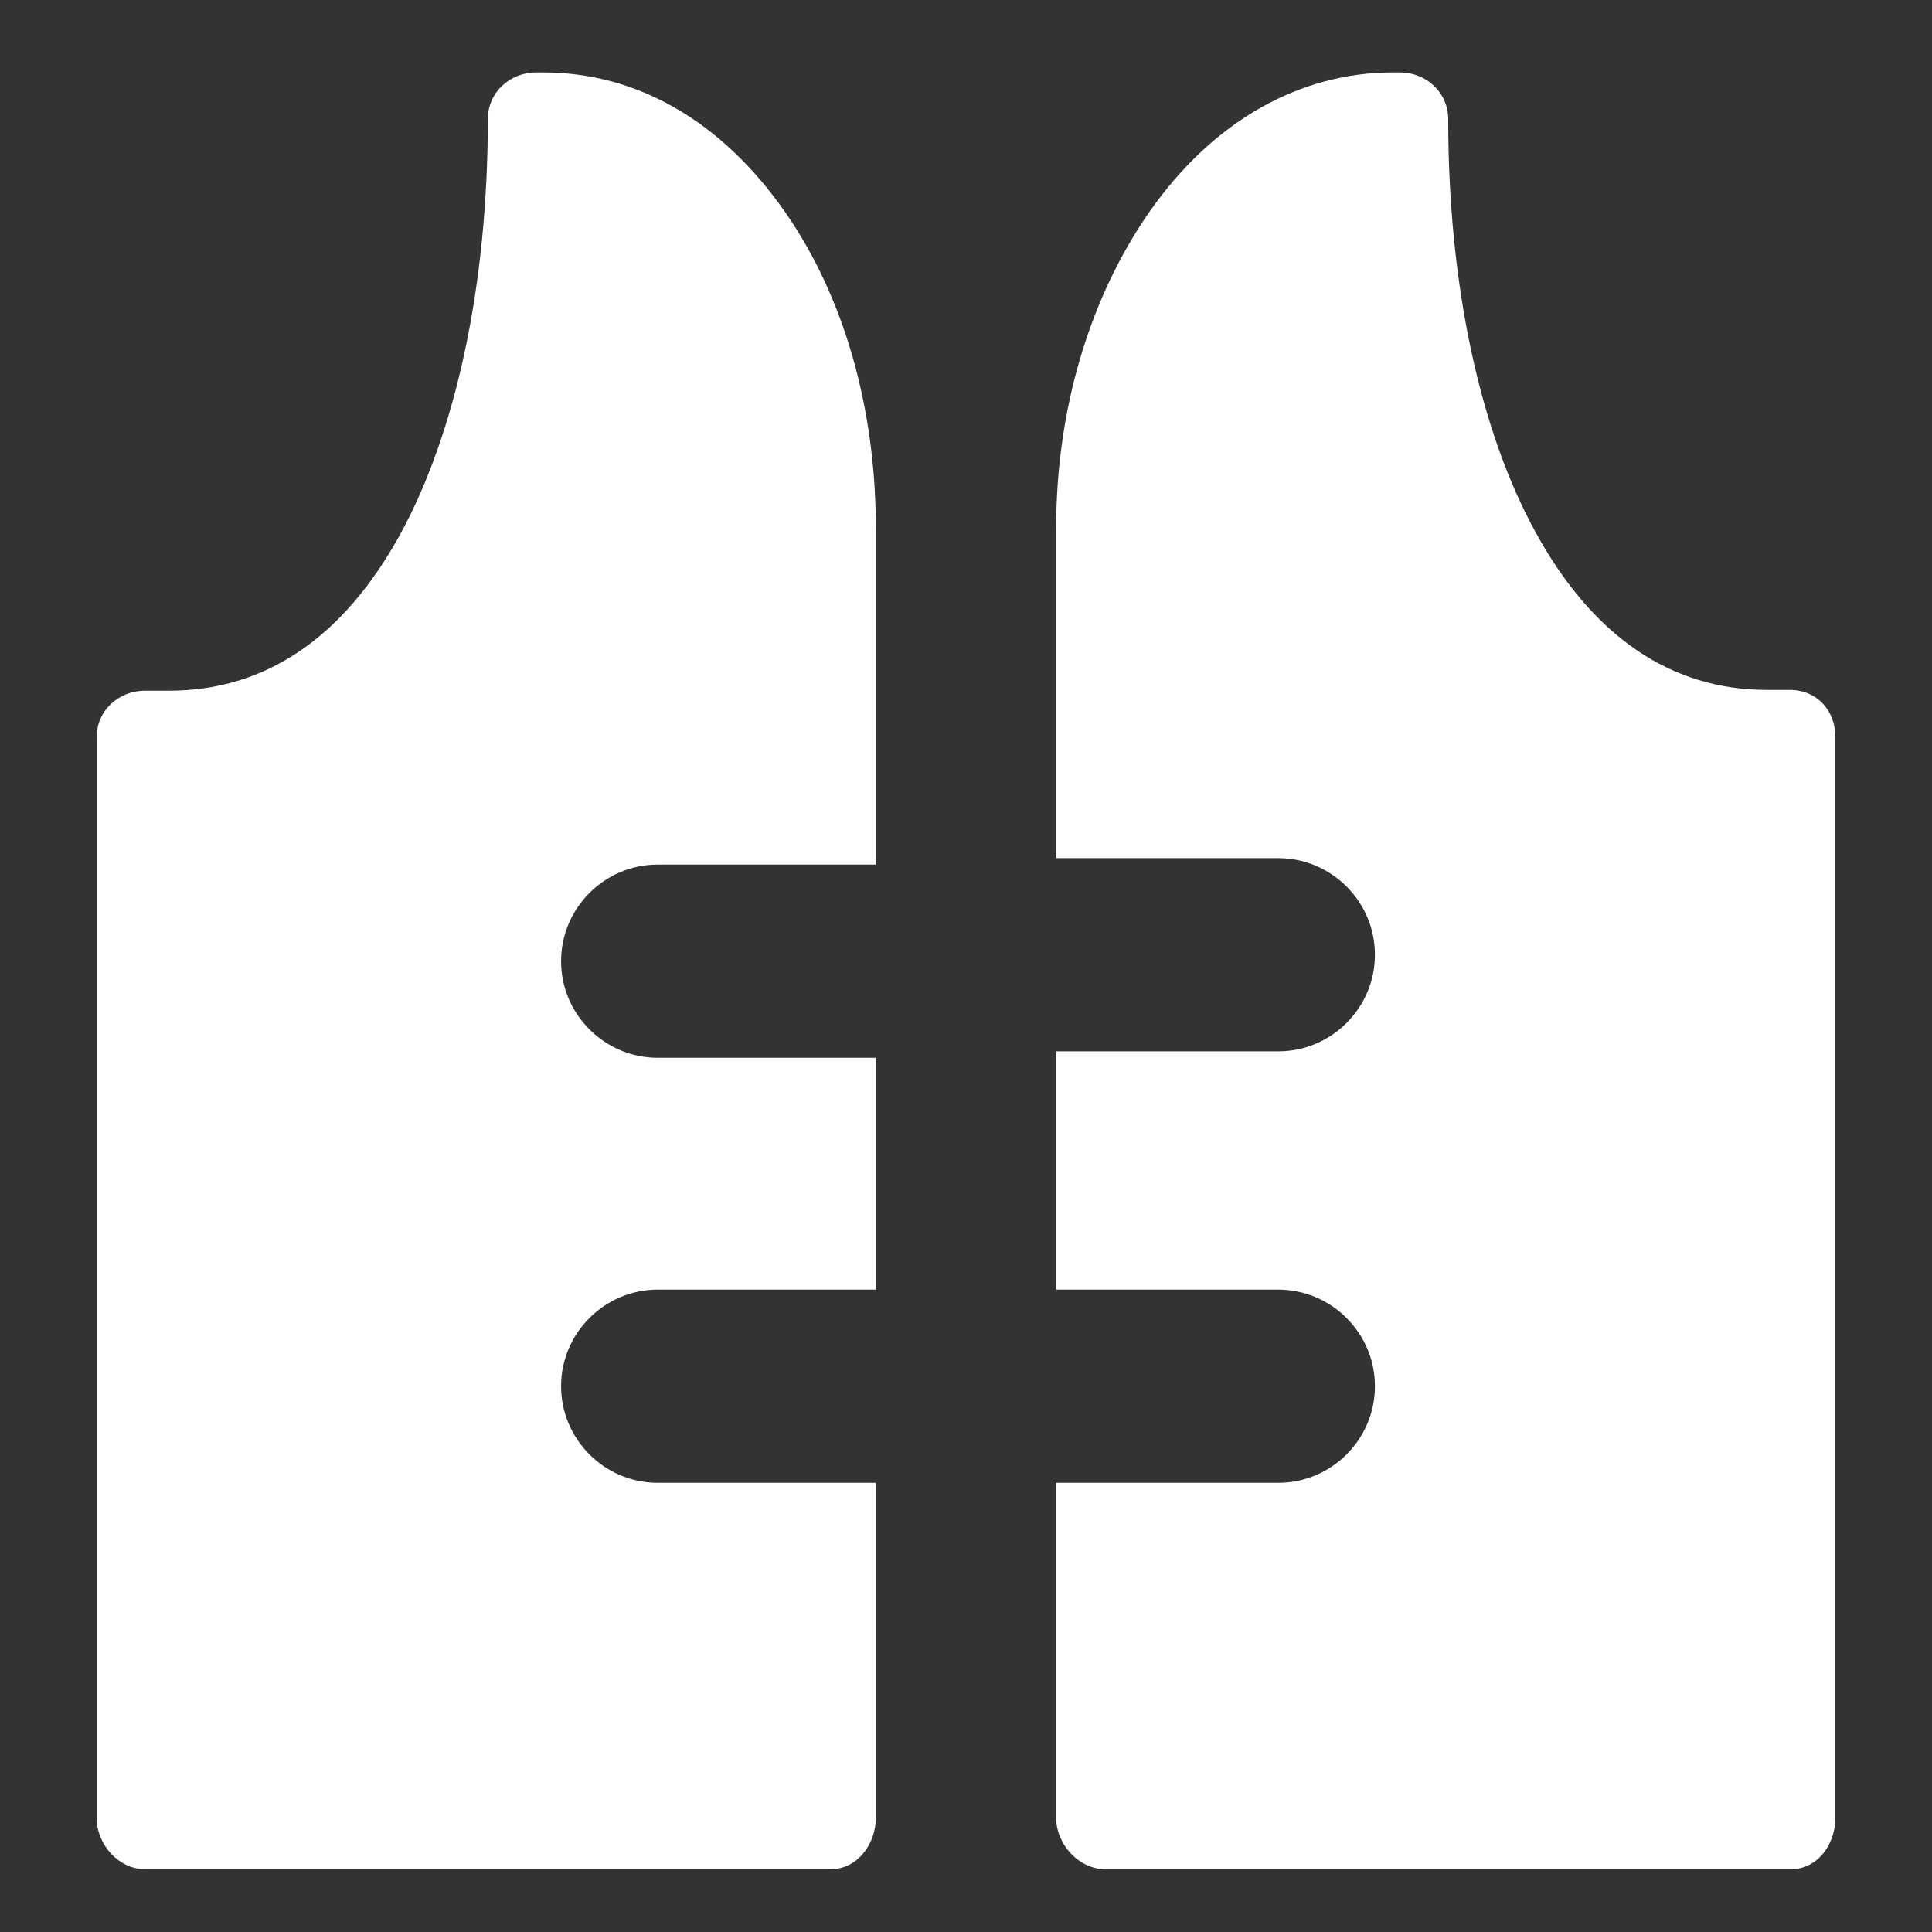
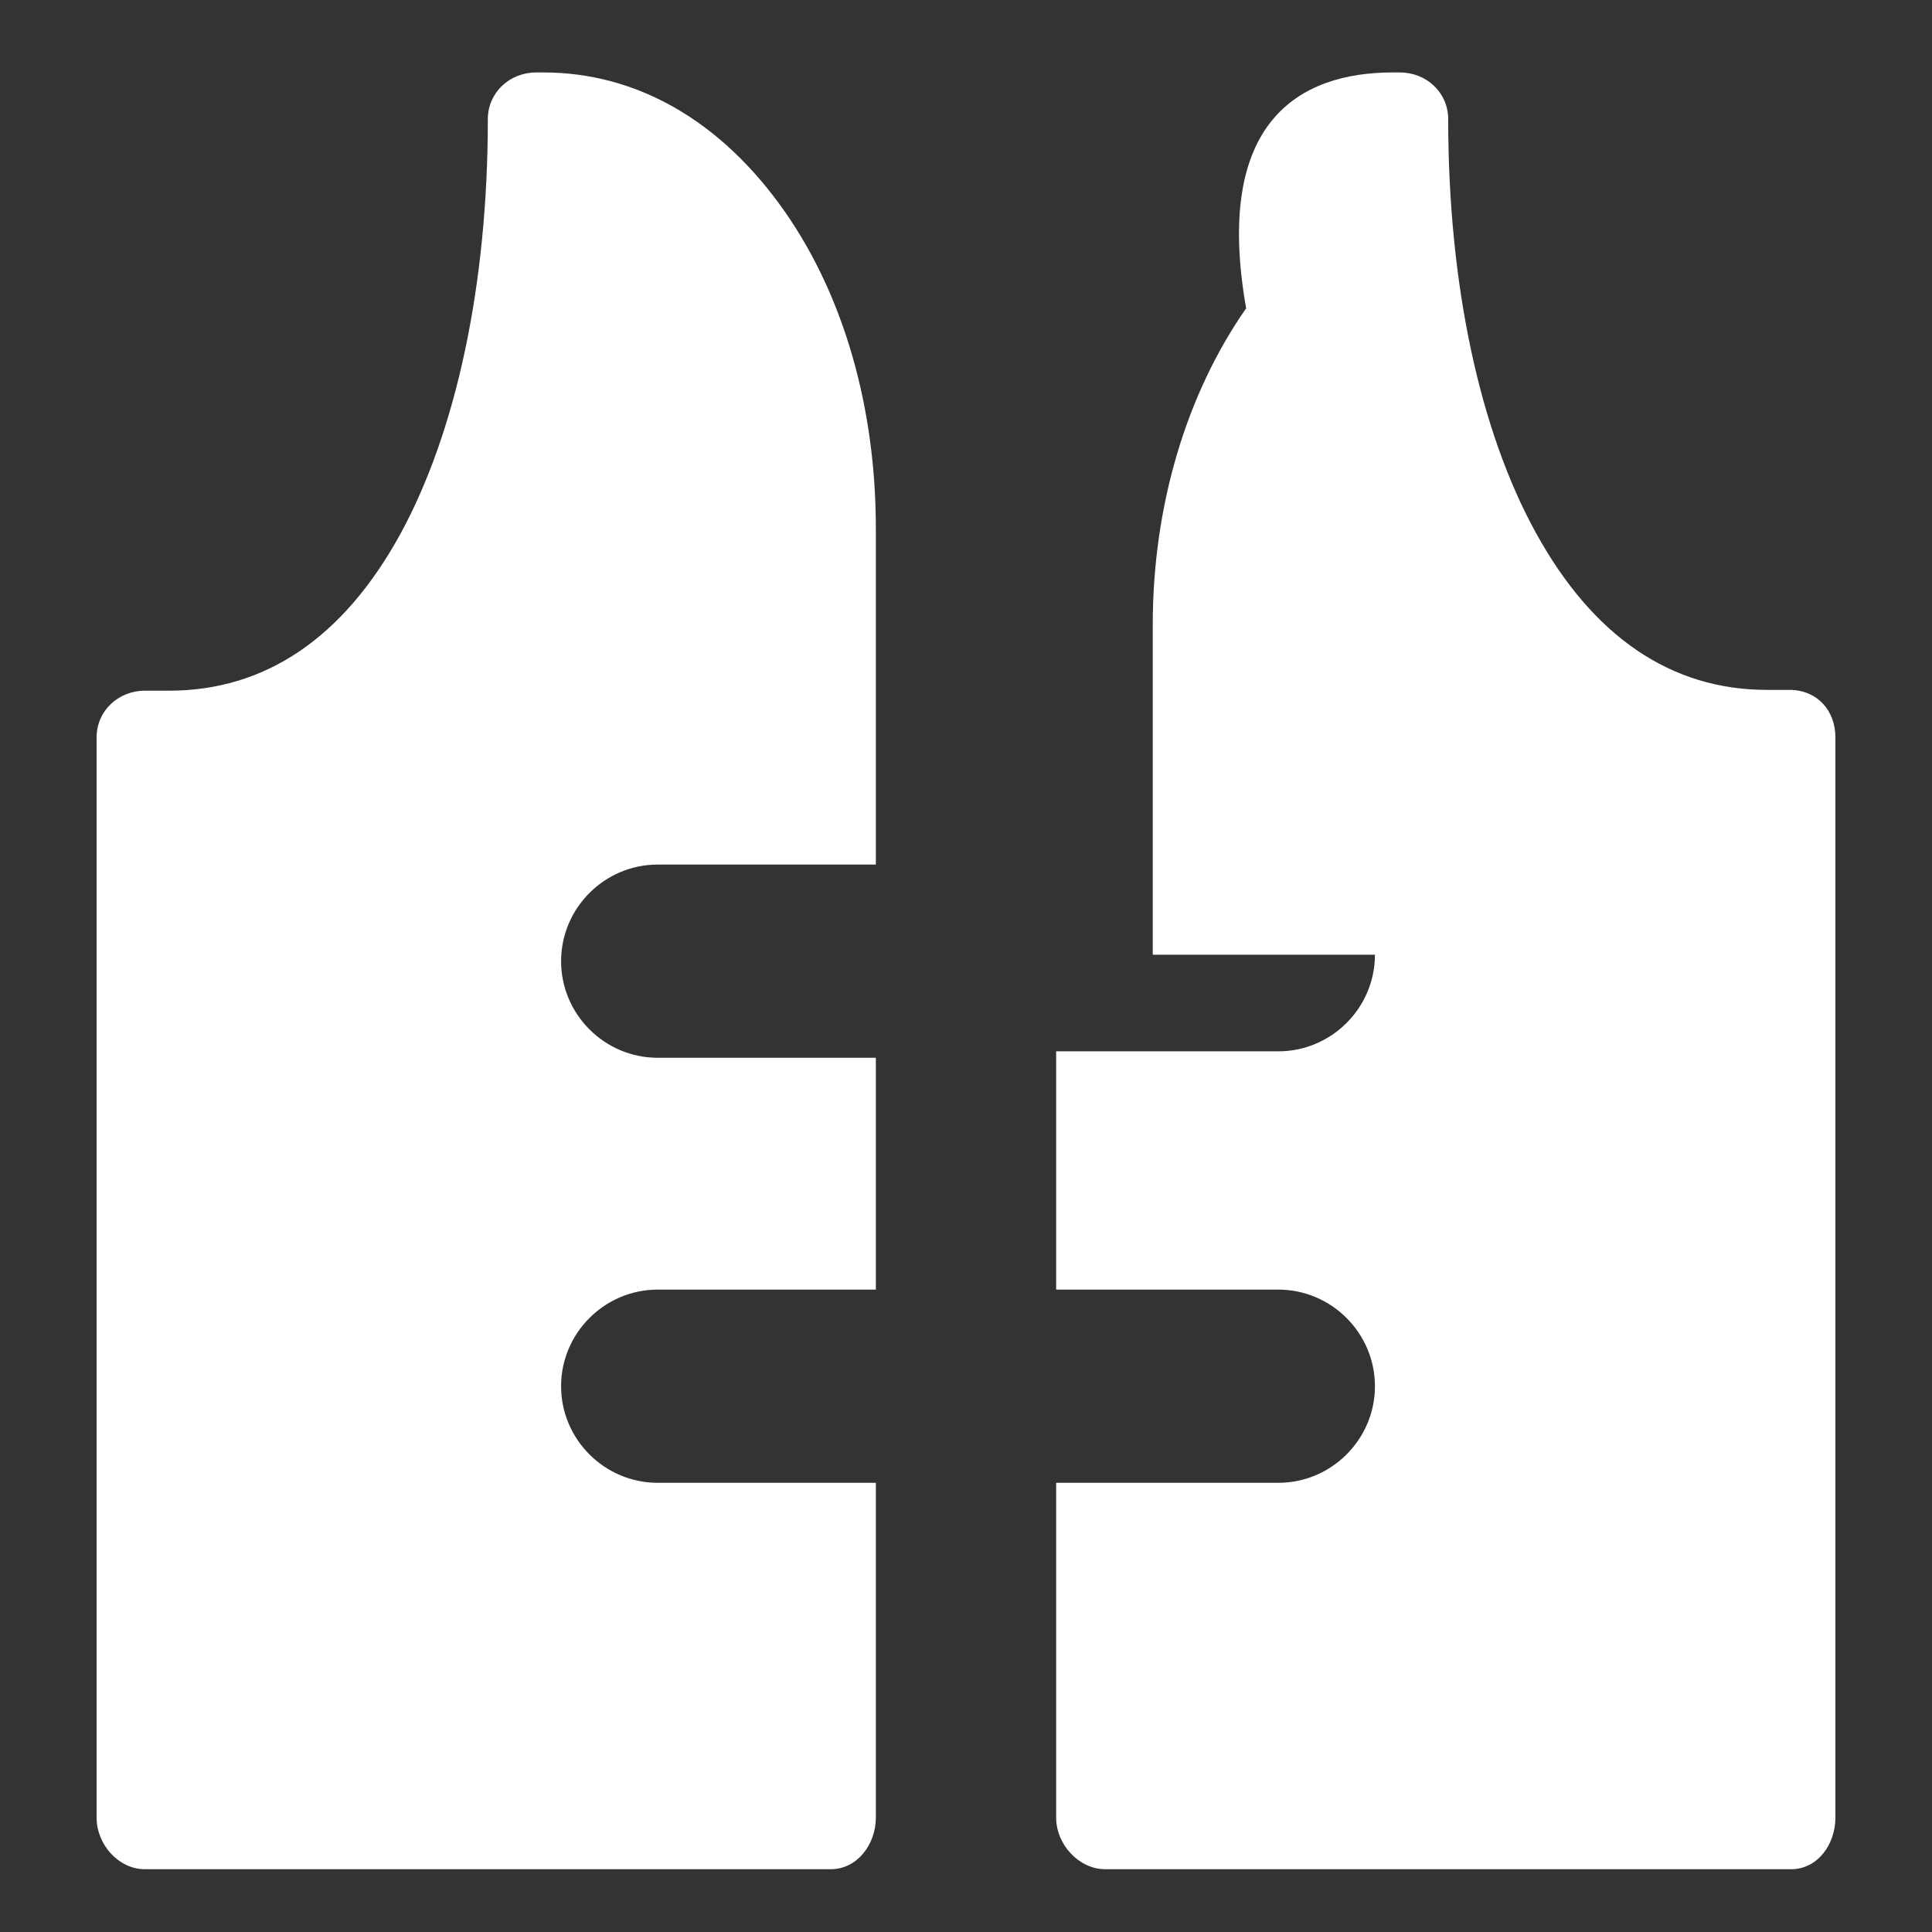
<svg xmlns="http://www.w3.org/2000/svg" version="1.1" id="Layer_1" x="0px" y="0px" viewBox="0 0 240 240" enable-background="new 0 0 240 240" xml:space="preserve">
  <rect x="0" y="0" width="240" height="240" fill="#333333" stroke="none" />
-   <path fill="#FFFFFF" d="M228,91.6v134.2c0,3.3-2.2,6.4-5.5,6.4h-85.2c-3.3,0-6.1-3.1-6.1-6.4v-41.6h27.6c6.6,0,12-5.4,12-12  c0-6.6-5.4-12-12-12h-27.6v-29.6h27.6c6.6,0,12-5.4,12-12c0-6.6-5.4-12-12-12h-27.6v-41c0-14.8,4.2-28.7,11.6-39.3  C150.7,15,161.5,9,173,9h0.9c3.3,0,6,2.5,6,5.8c0,20.5,3.9,38.7,10.9,51.4c7.1,12.9,16.8,19.5,28.7,19.5h3  C225.8,85.8,228,88.3,228,91.6L228,91.6z M81.7,184.2c-6.6,0-12-5.4-12-12c0-6.6,5.4-12,12-12h27.1v-28.8H81.7c-6.6,0-12-5.4-12-12  c0-6.6,5.4-12,12-12h27.1V65.6c0-14.8-3.9-28.7-11.3-39.3C89.6,15,79.1,9,67.5,9h-0.9c-3.3,0-6,2.5-6,5.8c0,20.5-3.9,38.8-10.9,51.6  C42.6,79.3,32.9,85.8,21,85.8h-3c-3.3,0-6,2.5-6,5.8v134.2c0,3.3,2.7,6.4,6,6.4h85.2c3.3,0,5.6-3.1,5.6-6.4v-41.6H81.7z M81.7,184.2  " />
+   <path fill="#FFFFFF" d="M228,91.6v134.2c0,3.3-2.2,6.4-5.5,6.4h-85.2c-3.3,0-6.1-3.1-6.1-6.4v-41.6h27.6c6.6,0,12-5.4,12-12  c0-6.6-5.4-12-12-12h-27.6v-29.6h27.6c6.6,0,12-5.4,12-12h-27.6v-41c0-14.8,4.2-28.7,11.6-39.3  C150.7,15,161.5,9,173,9h0.9c3.3,0,6,2.5,6,5.8c0,20.5,3.9,38.7,10.9,51.4c7.1,12.9,16.8,19.5,28.7,19.5h3  C225.8,85.8,228,88.3,228,91.6L228,91.6z M81.7,184.2c-6.6,0-12-5.4-12-12c0-6.6,5.4-12,12-12h27.1v-28.8H81.7c-6.6,0-12-5.4-12-12  c0-6.6,5.4-12,12-12h27.1V65.6c0-14.8-3.9-28.7-11.3-39.3C89.6,15,79.1,9,67.5,9h-0.9c-3.3,0-6,2.5-6,5.8c0,20.5-3.9,38.8-10.9,51.6  C42.6,79.3,32.9,85.8,21,85.8h-3c-3.3,0-6,2.5-6,5.8v134.2c0,3.3,2.7,6.4,6,6.4h85.2c3.3,0,5.6-3.1,5.6-6.4v-41.6H81.7z M81.7,184.2  " />
</svg>